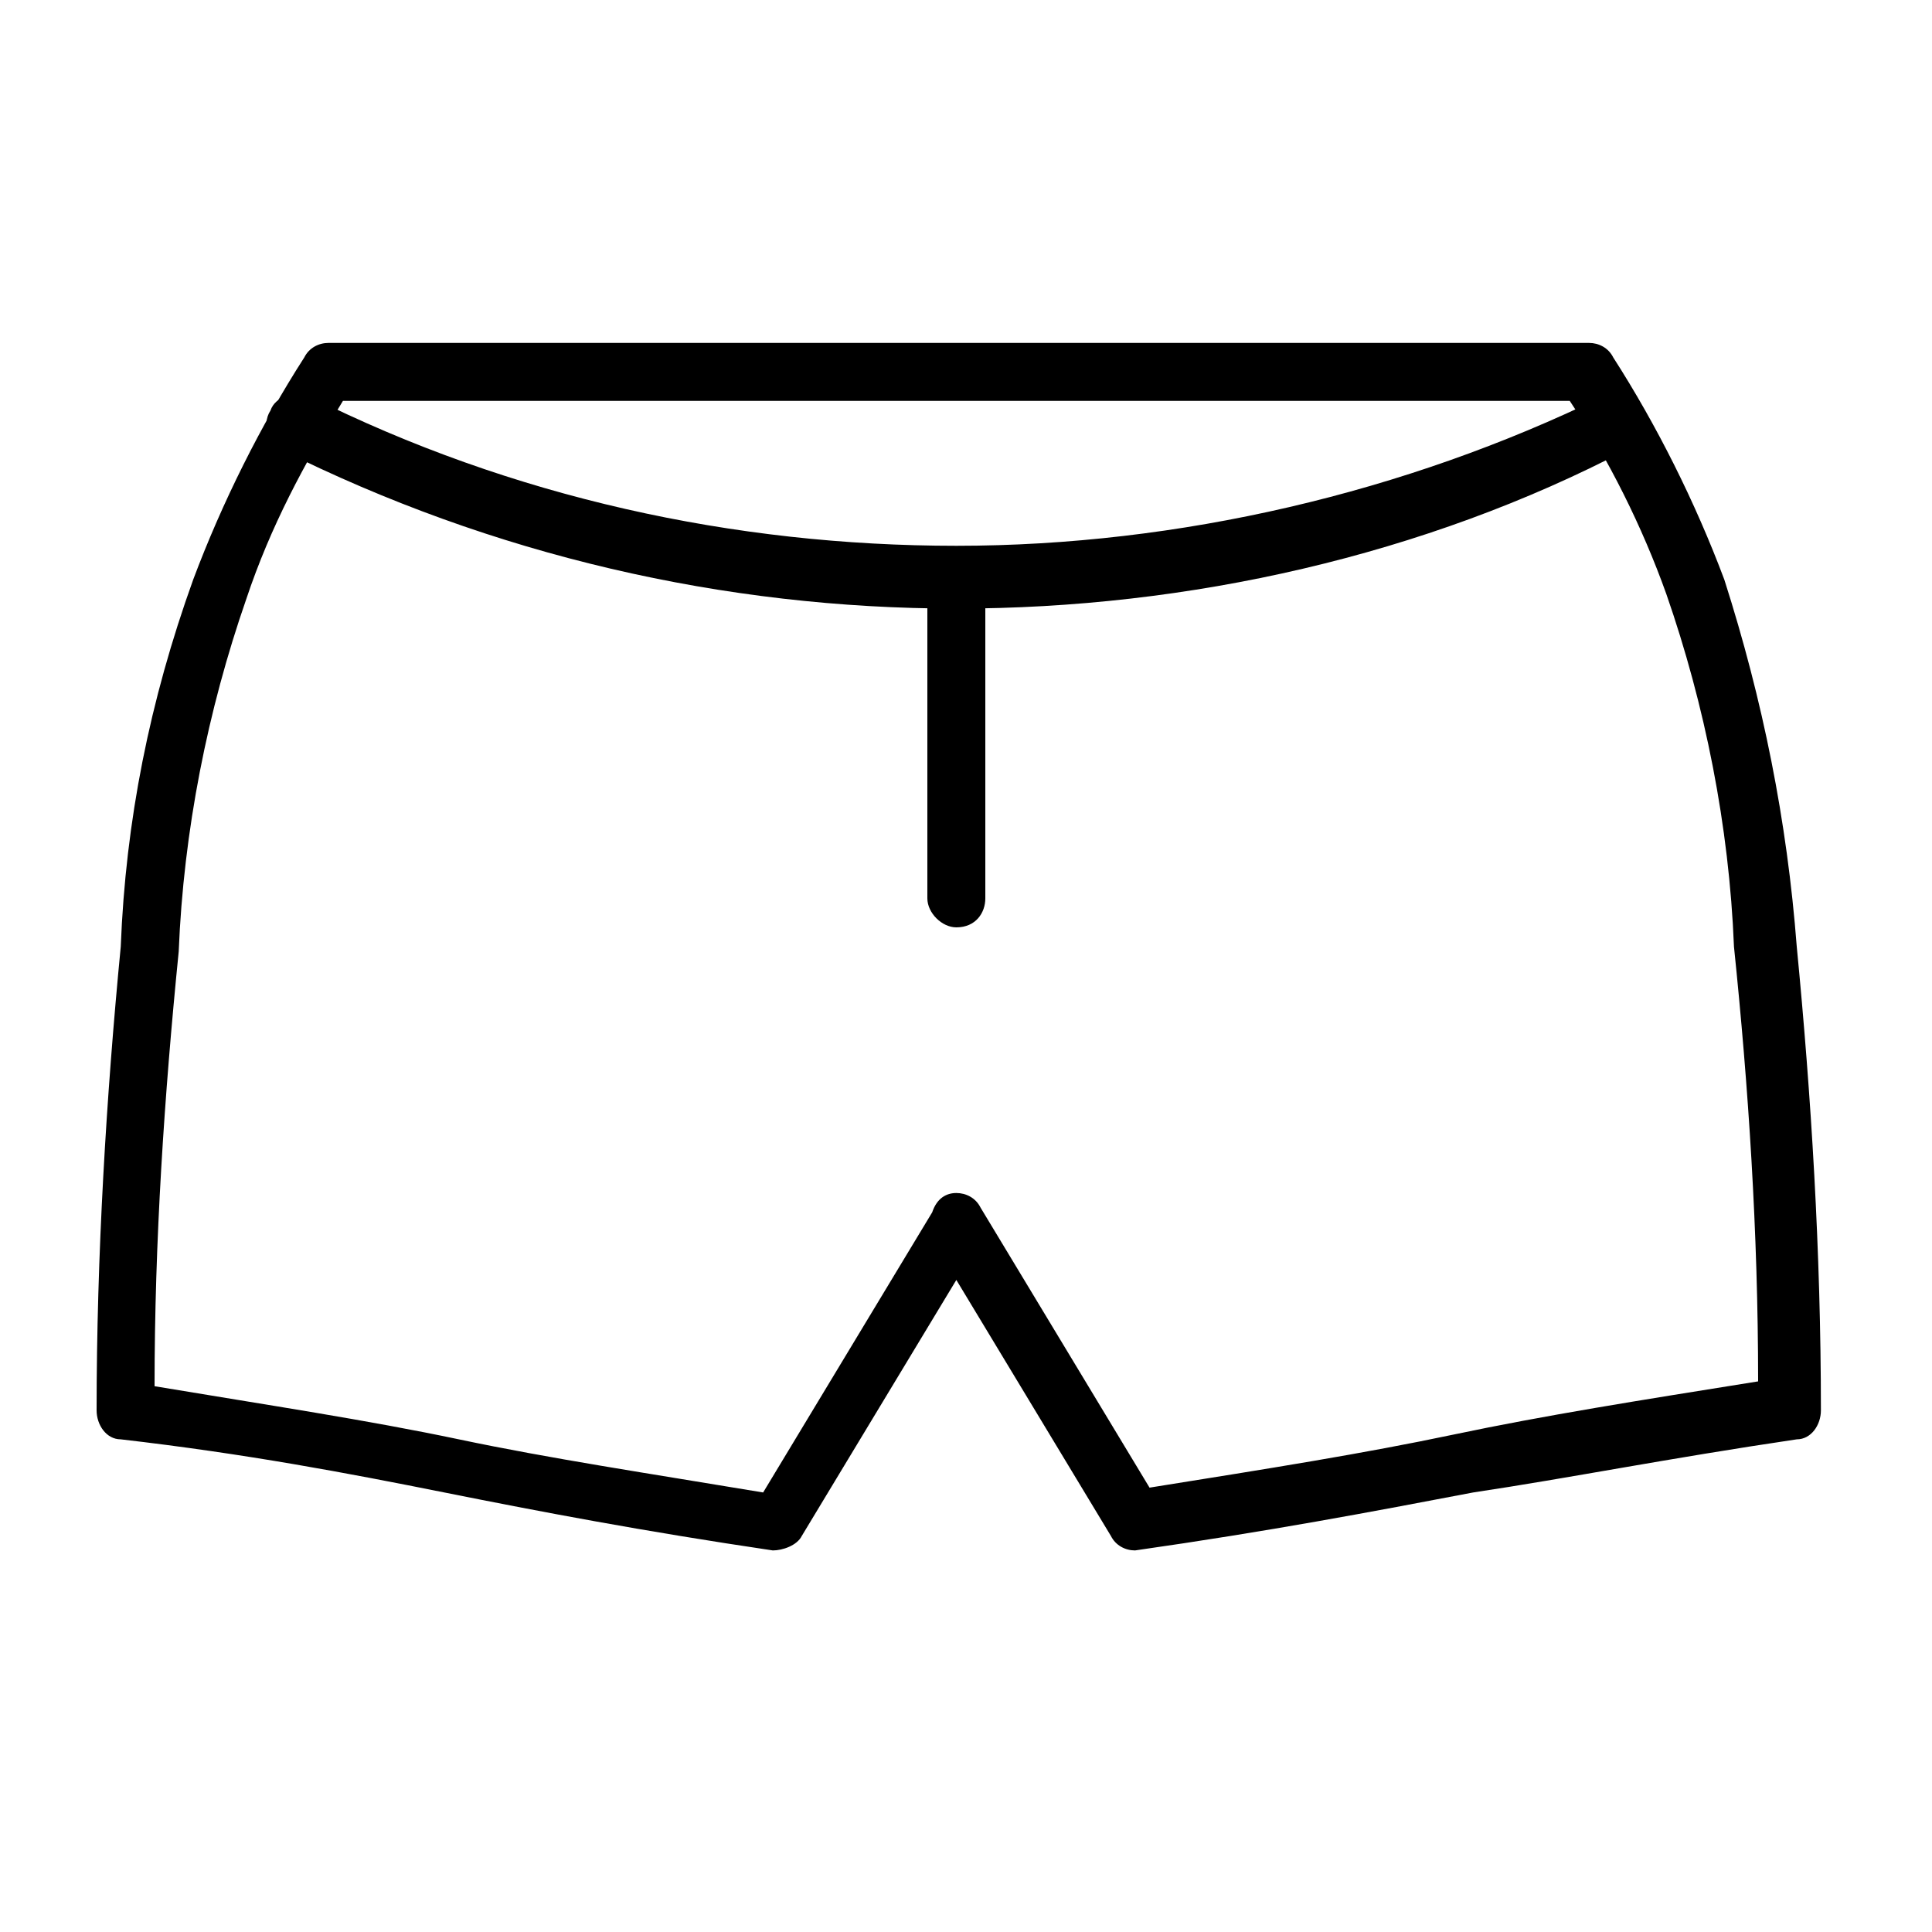
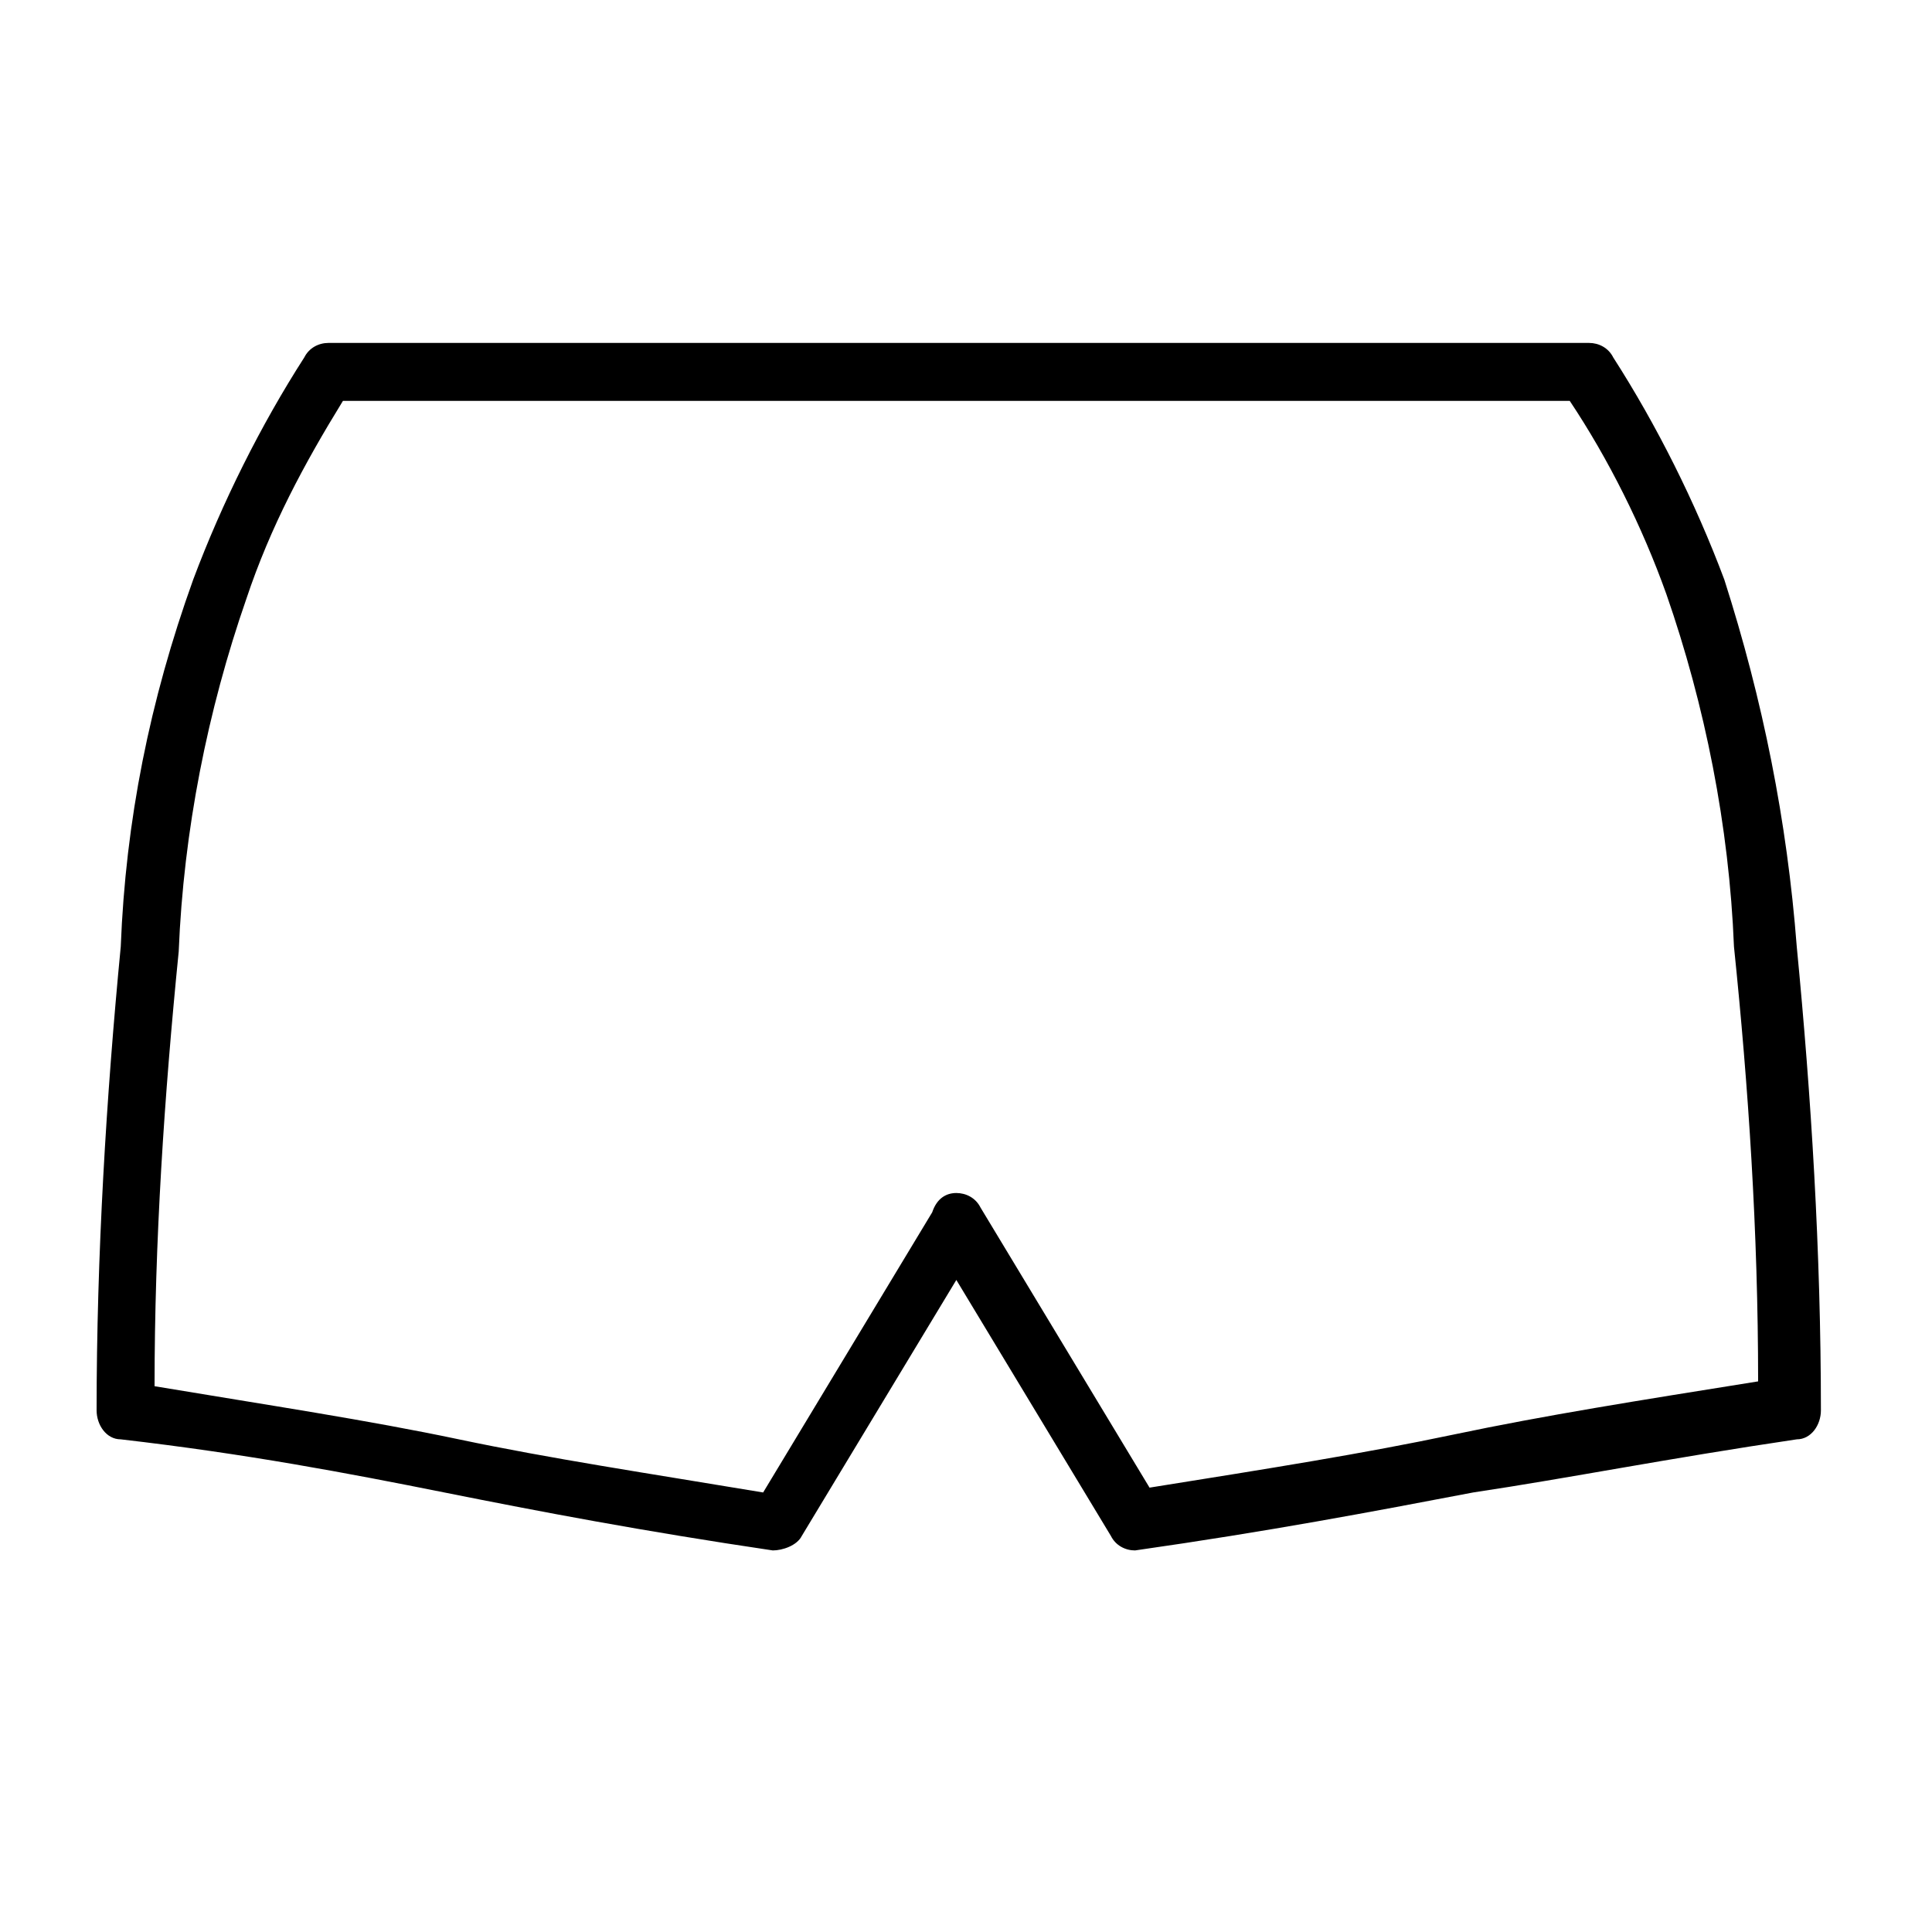
<svg xmlns="http://www.w3.org/2000/svg" version="1.1" id="Layer_1" x="0px" y="0px" viewBox="0 0 40 40" style="enable-background:new 0 0 40 40;" xml:space="preserve">
  <path d="M23.5,32.1c-0.2,0-0.4-0.1-0.5-0.3l-3.2-5.3l-3.2,5.3c-0.1,0.2-0.4,0.3-0.6,0.3c-2.7-0.4-4.8-0.8-6.8-1.2  c-2-0.4-4.1-0.8-6.7-1.1c-0.3,0-0.5-0.3-0.5-0.6c0-3.2,0.2-6.5,0.5-9.6C2.6,17,3.1,14.5,4,12c0.6-1.6,1.4-3.2,2.3-4.6  c0.1-0.2,0.3-0.3,0.5-0.3h26.1c0.2,0,0.4,0.1,0.5,0.3c0.9,1.4,1.7,3,2.3,4.6c0.8,2.5,1.3,5,1.5,7.6c0.3,3.1,0.5,6.3,0.5,9.6  c0,0.3-0.2,0.6-0.5,0.6c-2.7,0.4-4.7,0.8-6.7,1.1C28.4,31.3,26.3,31.7,23.5,32.1C23.6,32.1,23.5,32.1,23.5,32.1z M19.8,24.7  c0.2,0,0.4,0.1,0.5,0.3l3.5,5.8c2.5-0.4,4.4-0.7,6.3-1.1c1.9-0.4,3.8-0.7,6.3-1.1c0-3.1-0.2-6.1-0.5-9c-0.1-2.5-0.6-5-1.4-7.3  c-0.5-1.4-1.2-2.8-2-4H7.1c-0.8,1.3-1.5,2.6-2,4.1c-0.8,2.3-1.3,4.8-1.4,7.3c-0.3,3-0.5,6-0.5,9c2.4,0.4,4.4,0.7,6.3,1.1  c1.9,0.4,3.9,0.7,6.3,1.1l3.5-5.8C19.4,24.8,19.6,24.7,19.8,24.7z" />
-   <path d="M19.8,12.6c-4.8,0-9.6-1.1-14-3.3C5.6,9.2,5.4,8.8,5.6,8.5c0.1-0.3,0.5-0.4,0.8-0.3c4.2,2.1,8.8,3.1,13.4,3.1  c4.6,0,9.3-1.1,13.4-3.1c0.3-0.1,0.7,0,0.8,0.3c0.1,0.3,0,0.7-0.3,0.8C29.5,11.5,24.6,12.6,19.8,12.6z" />
-   <path d="M19.8,19.2c-0.3,0-0.6-0.3-0.6-0.6V12c0-0.3,0.3-0.6,0.6-0.6s0.6,0.3,0.6,0.6v6.6C20.4,18.9,20.2,19.2,19.8,19.2z" />
</svg>